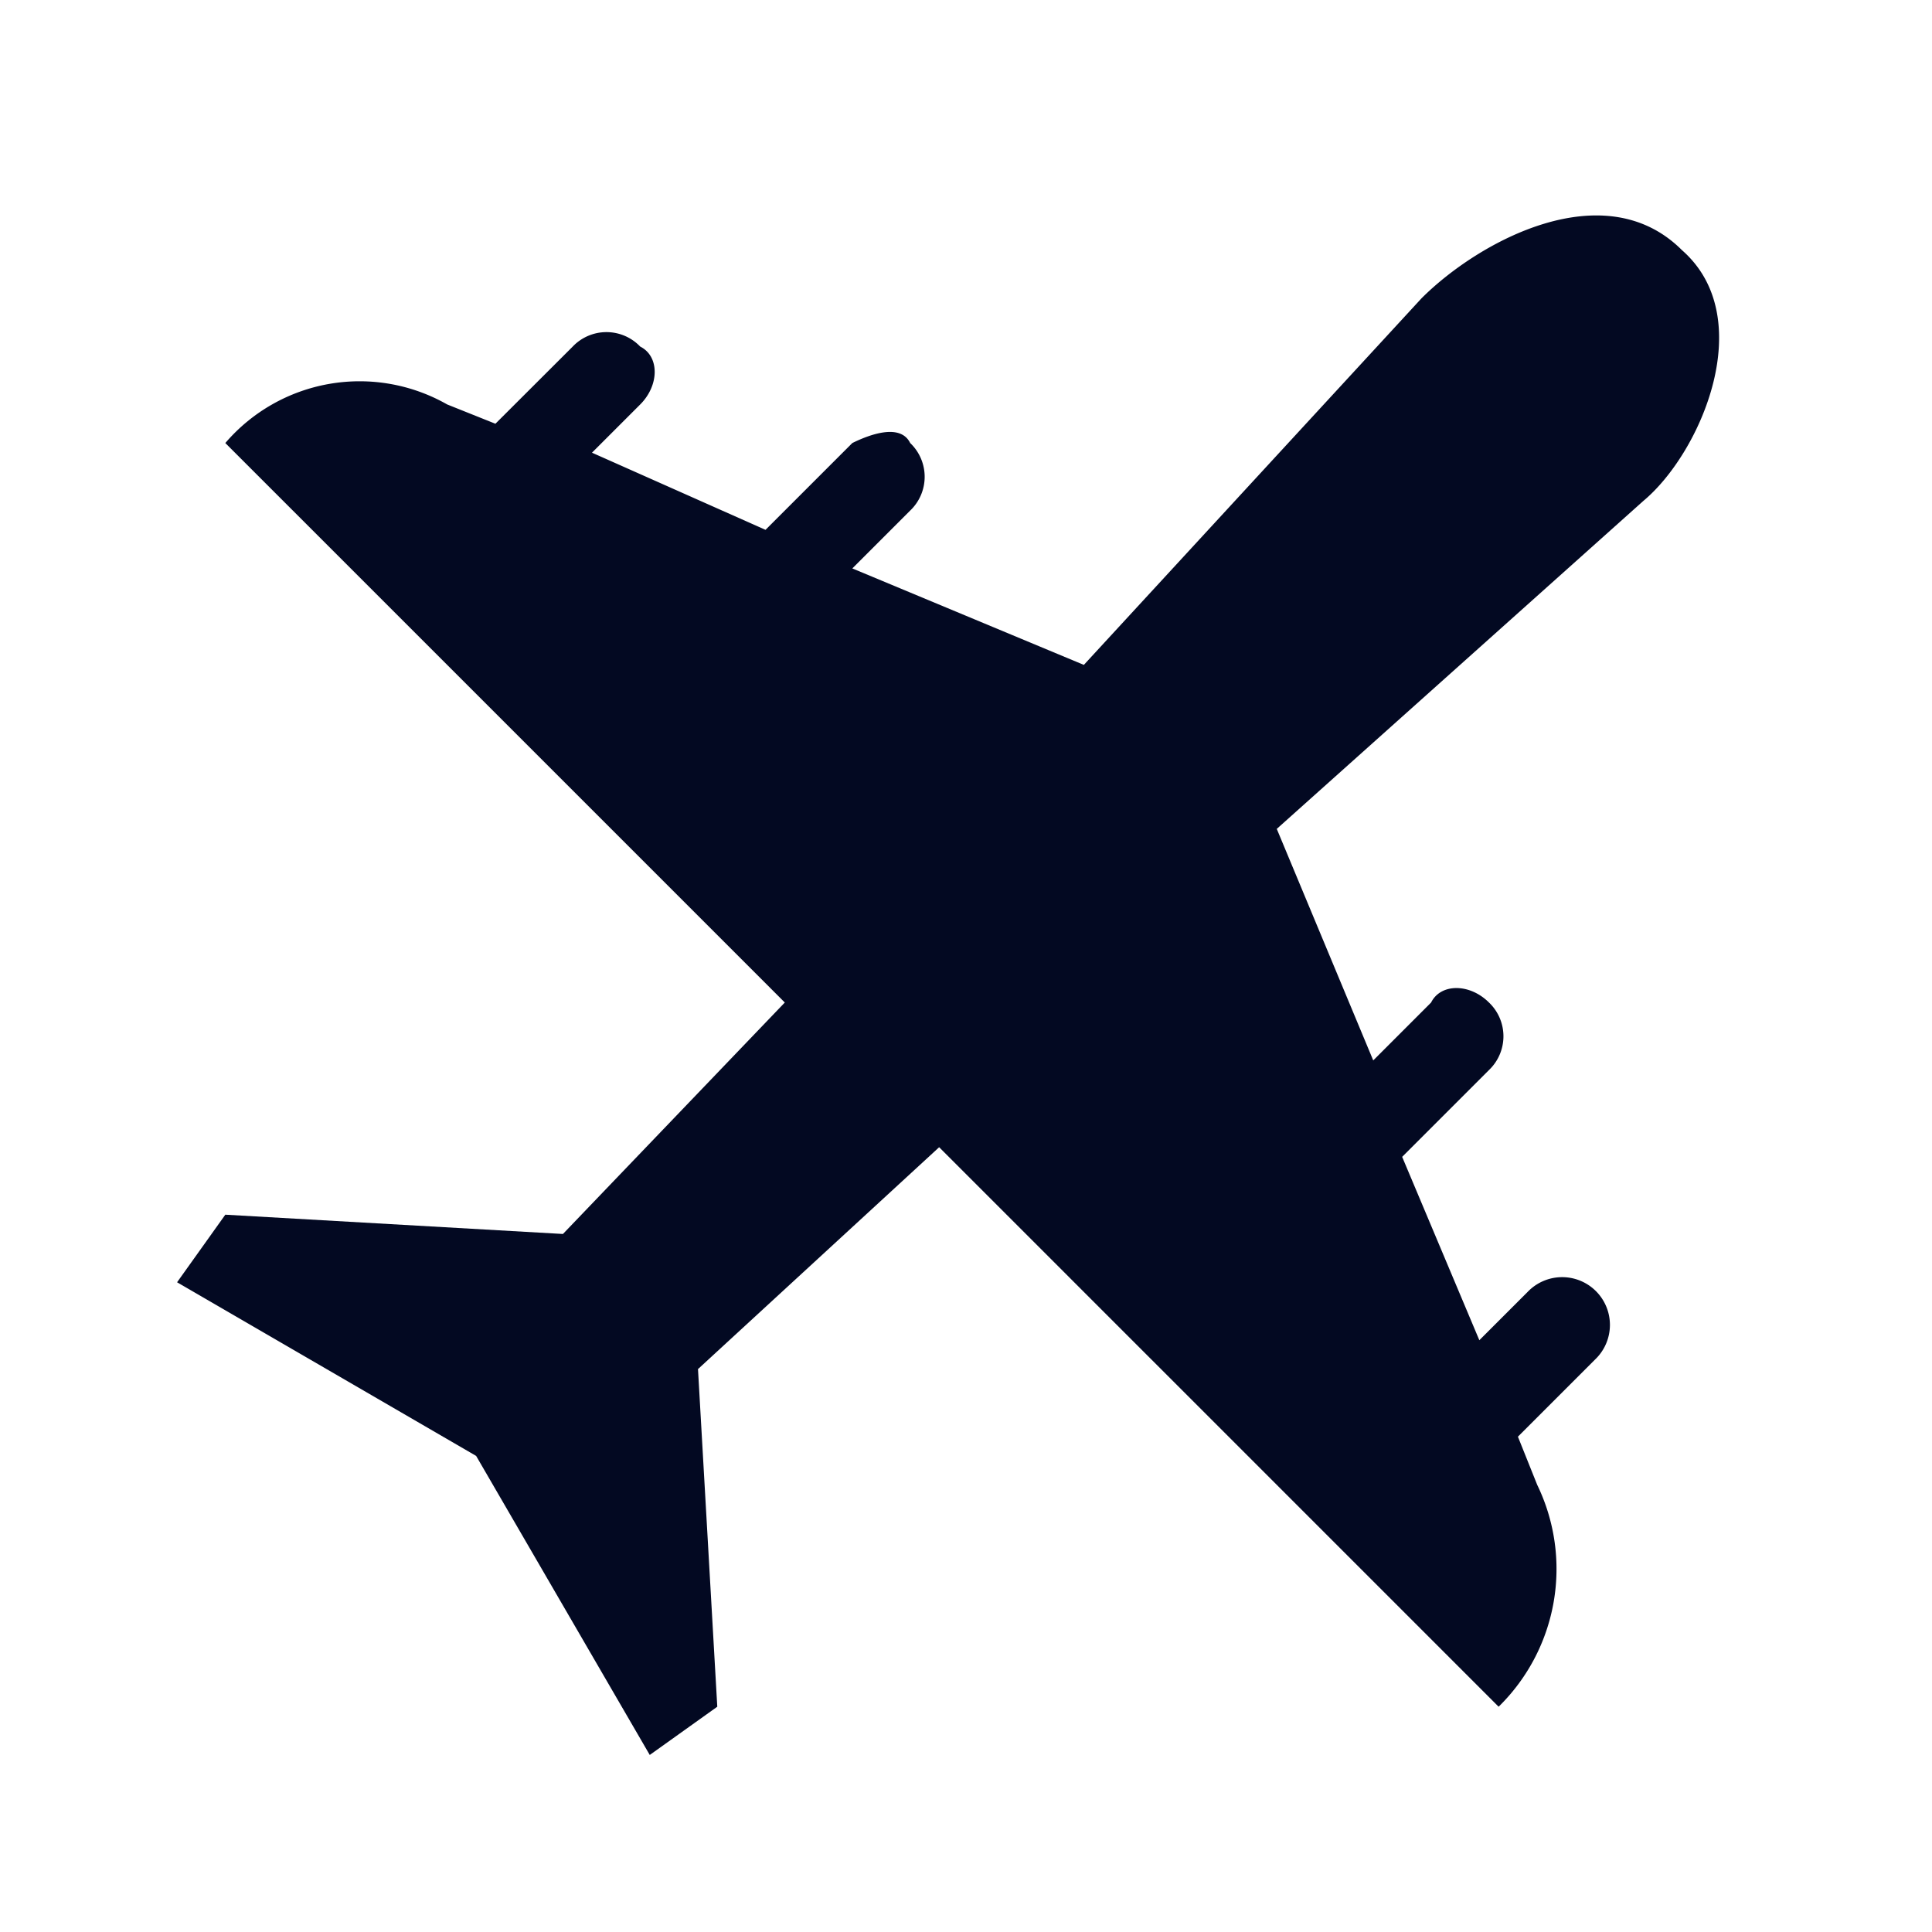
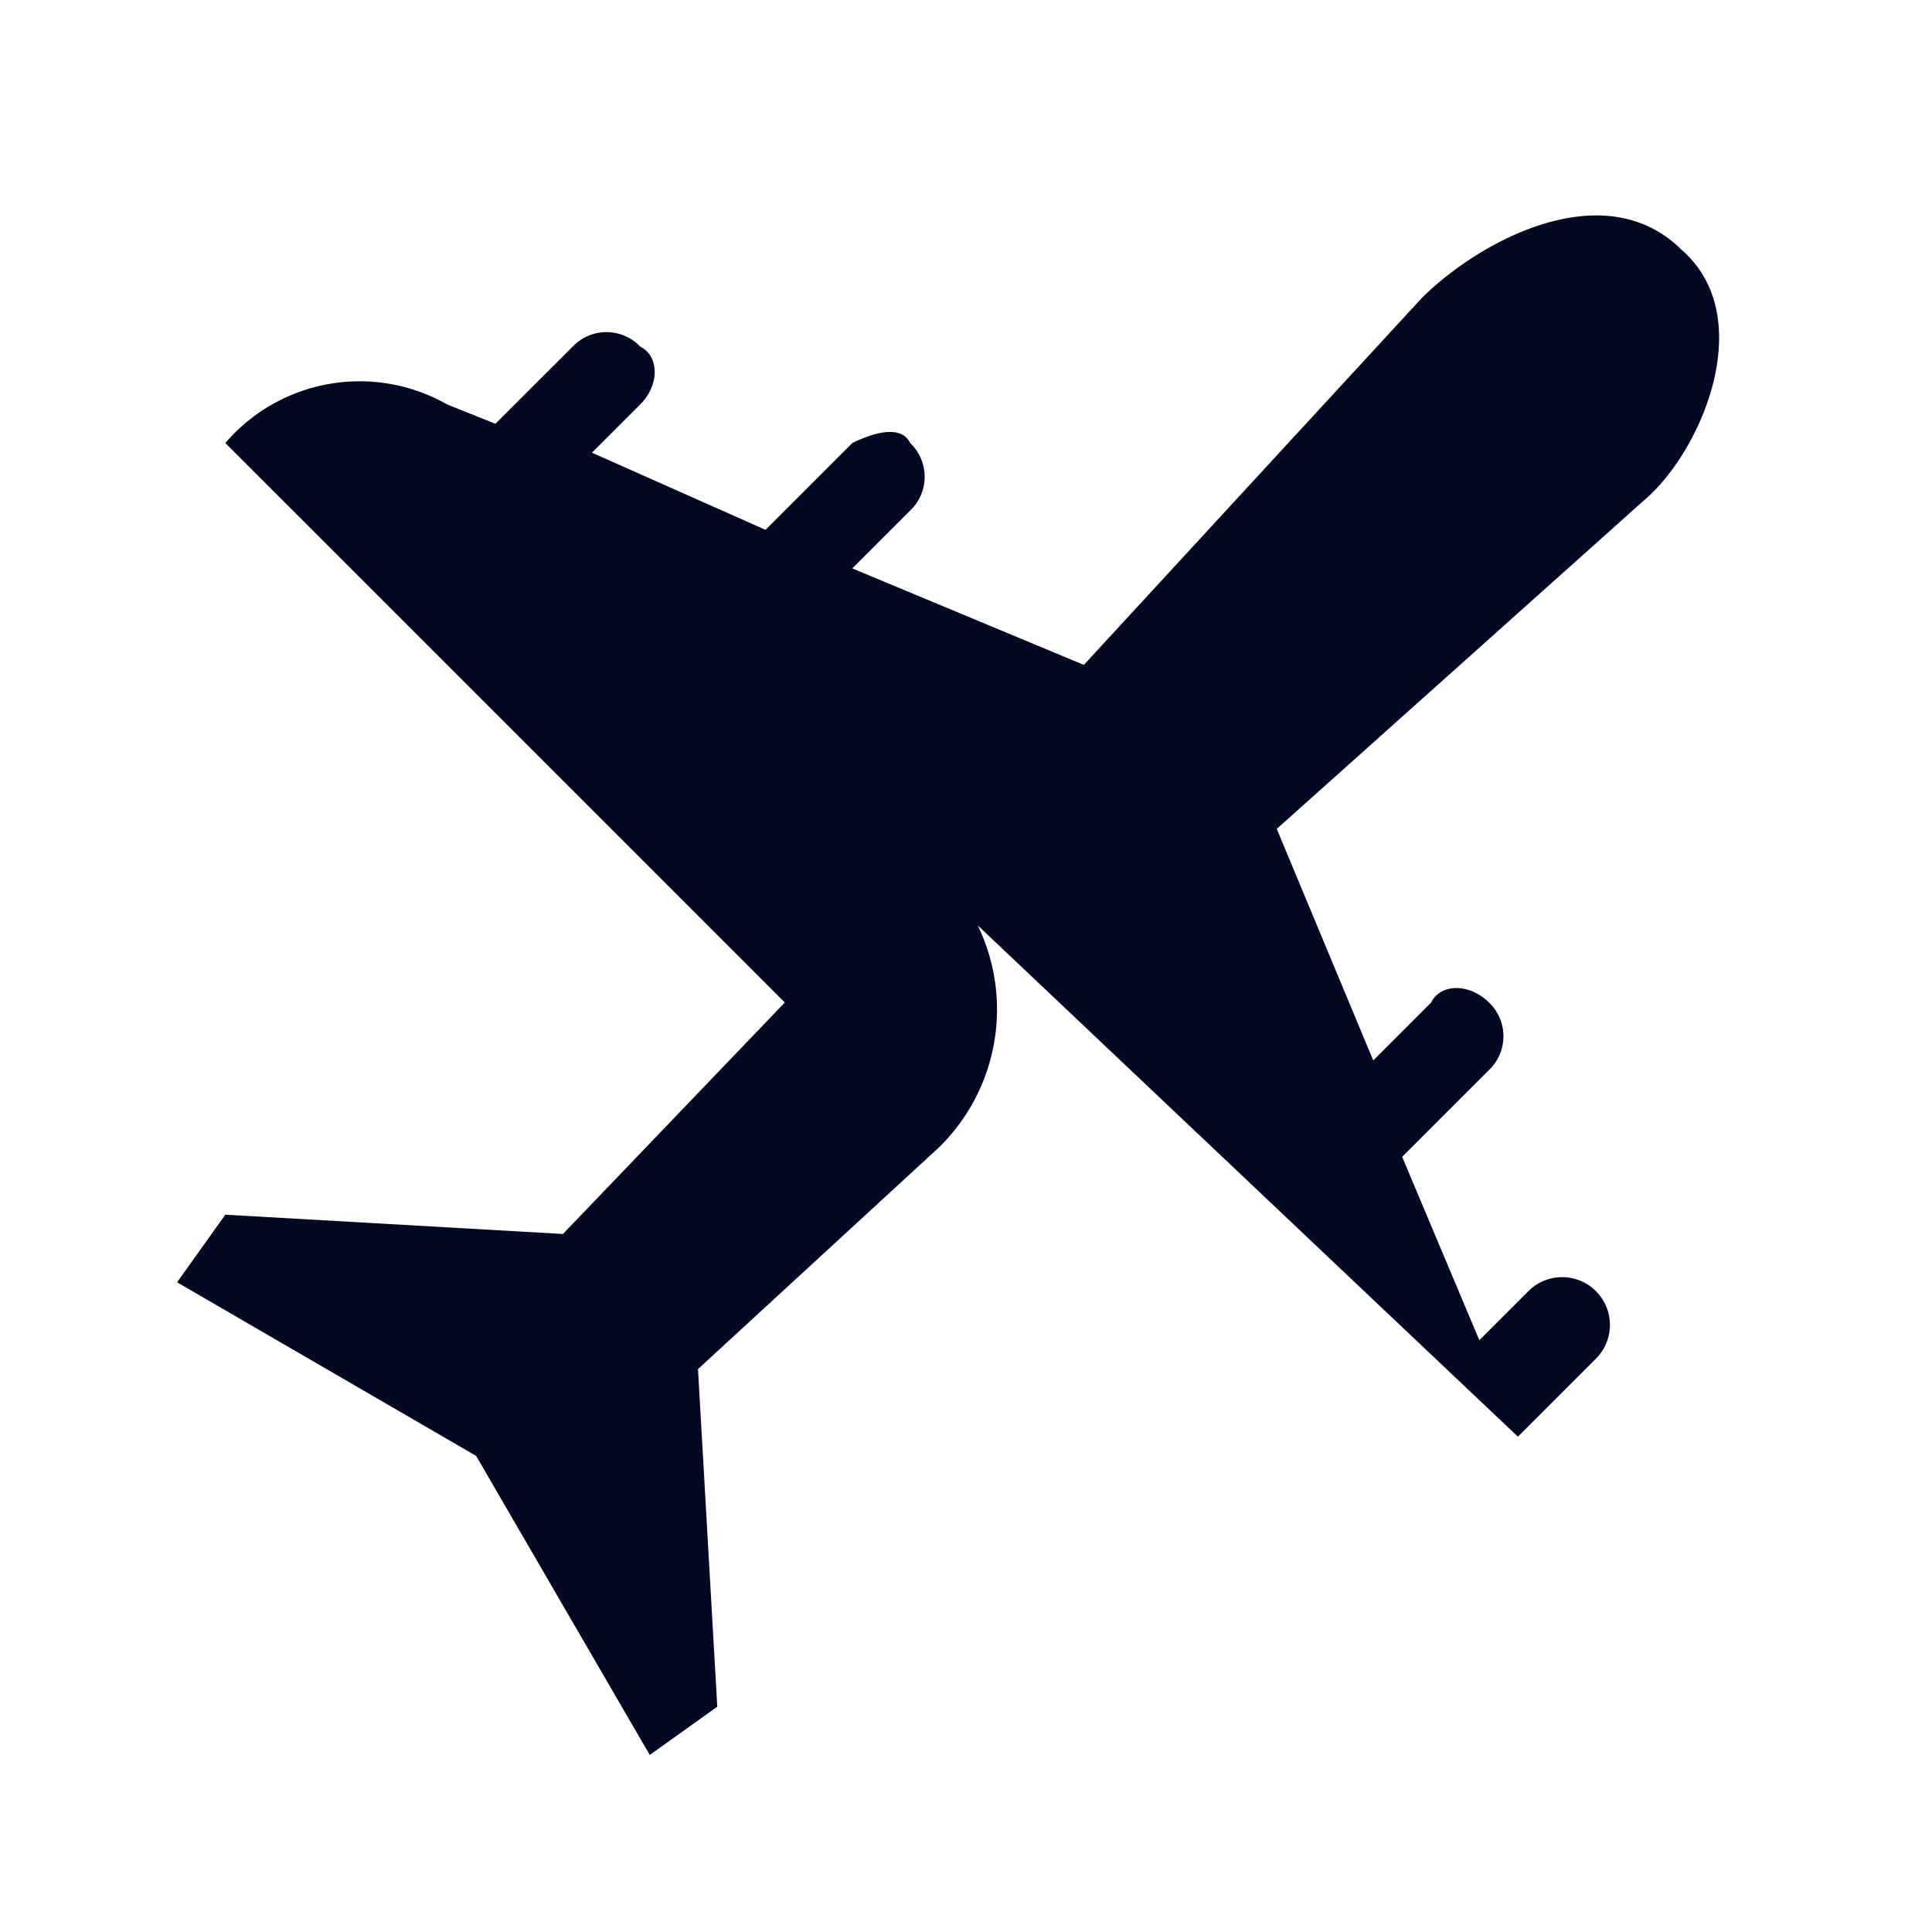
<svg xmlns="http://www.w3.org/2000/svg" width="61" height="61" viewBox="0 0 61 61">
  <g id="airplane-svgrepo-com" transform="translate(-0.5 0.664)">
-     <rect id="Rectangle_42" data-name="Rectangle 42" width="61" height="61" transform="translate(0.5 -0.663)" fill="none" />
    <g id="Group_128" data-name="Group 128" transform="translate(6.091 6.137)">
-       <path id="Path_771" data-name="Path 771" d="M49.513,3.136c-2.437-2.437-6.4-.3-8.223,1.523L30.63,16.232l-7.31-3.046,1.827-1.827a1.472,1.472,0,0,0,0-2.132c-.3-.609-1.218-.3-1.827,0l-2.741,2.741L15.1,9.532l1.523-1.523c.609-.609.609-1.523,0-1.827a1.472,1.472,0,0,0-2.132,0L12.051,8.618l-1.523-.609A5.587,5.587,0,0,0,3.523,9.227L21.188,26.892,14.183,34.2l-10.66-.609L2,35.725l9.442,5.482,5.482,9.442,2.132-1.523-.609-10.66,7.614-7.005L43.726,49.126a6.09,6.09,0,0,0,1.218-7.005L44.335,40.6l2.437-2.437a1.508,1.508,0,1,0-2.132-2.132l-1.523,1.523L40.68,31.765l2.741-2.741a1.472,1.472,0,0,0,0-2.132c-.609-.609-1.523-.609-1.827,0L39.767,28.72l-3.046-7.31L48.295,11.055C50.122,9.532,51.949,5.268,49.513,3.136Z" transform="translate(-2 -2.04)" fill="#030922" />
+       <path id="Path_771" data-name="Path 771" d="M49.513,3.136c-2.437-2.437-6.4-.3-8.223,1.523L30.63,16.232l-7.31-3.046,1.827-1.827a1.472,1.472,0,0,0,0-2.132c-.3-.609-1.218-.3-1.827,0l-2.741,2.741L15.1,9.532l1.523-1.523c.609-.609.609-1.523,0-1.827a1.472,1.472,0,0,0-2.132,0L12.051,8.618l-1.523-.609A5.587,5.587,0,0,0,3.523,9.227L21.188,26.892,14.183,34.2l-10.66-.609L2,35.725l9.442,5.482,5.482,9.442,2.132-1.523-.609-10.66,7.614-7.005a6.09,6.09,0,0,0,1.218-7.005L44.335,40.6l2.437-2.437a1.508,1.508,0,1,0-2.132-2.132l-1.523,1.523L40.68,31.765l2.741-2.741a1.472,1.472,0,0,0,0-2.132c-.609-.609-1.523-.609-1.827,0L39.767,28.72l-3.046-7.31L48.295,11.055C50.122,9.532,51.949,5.268,49.513,3.136Z" transform="translate(-2 -2.04)" fill="#030922" />
    </g>
  </g>
</svg>